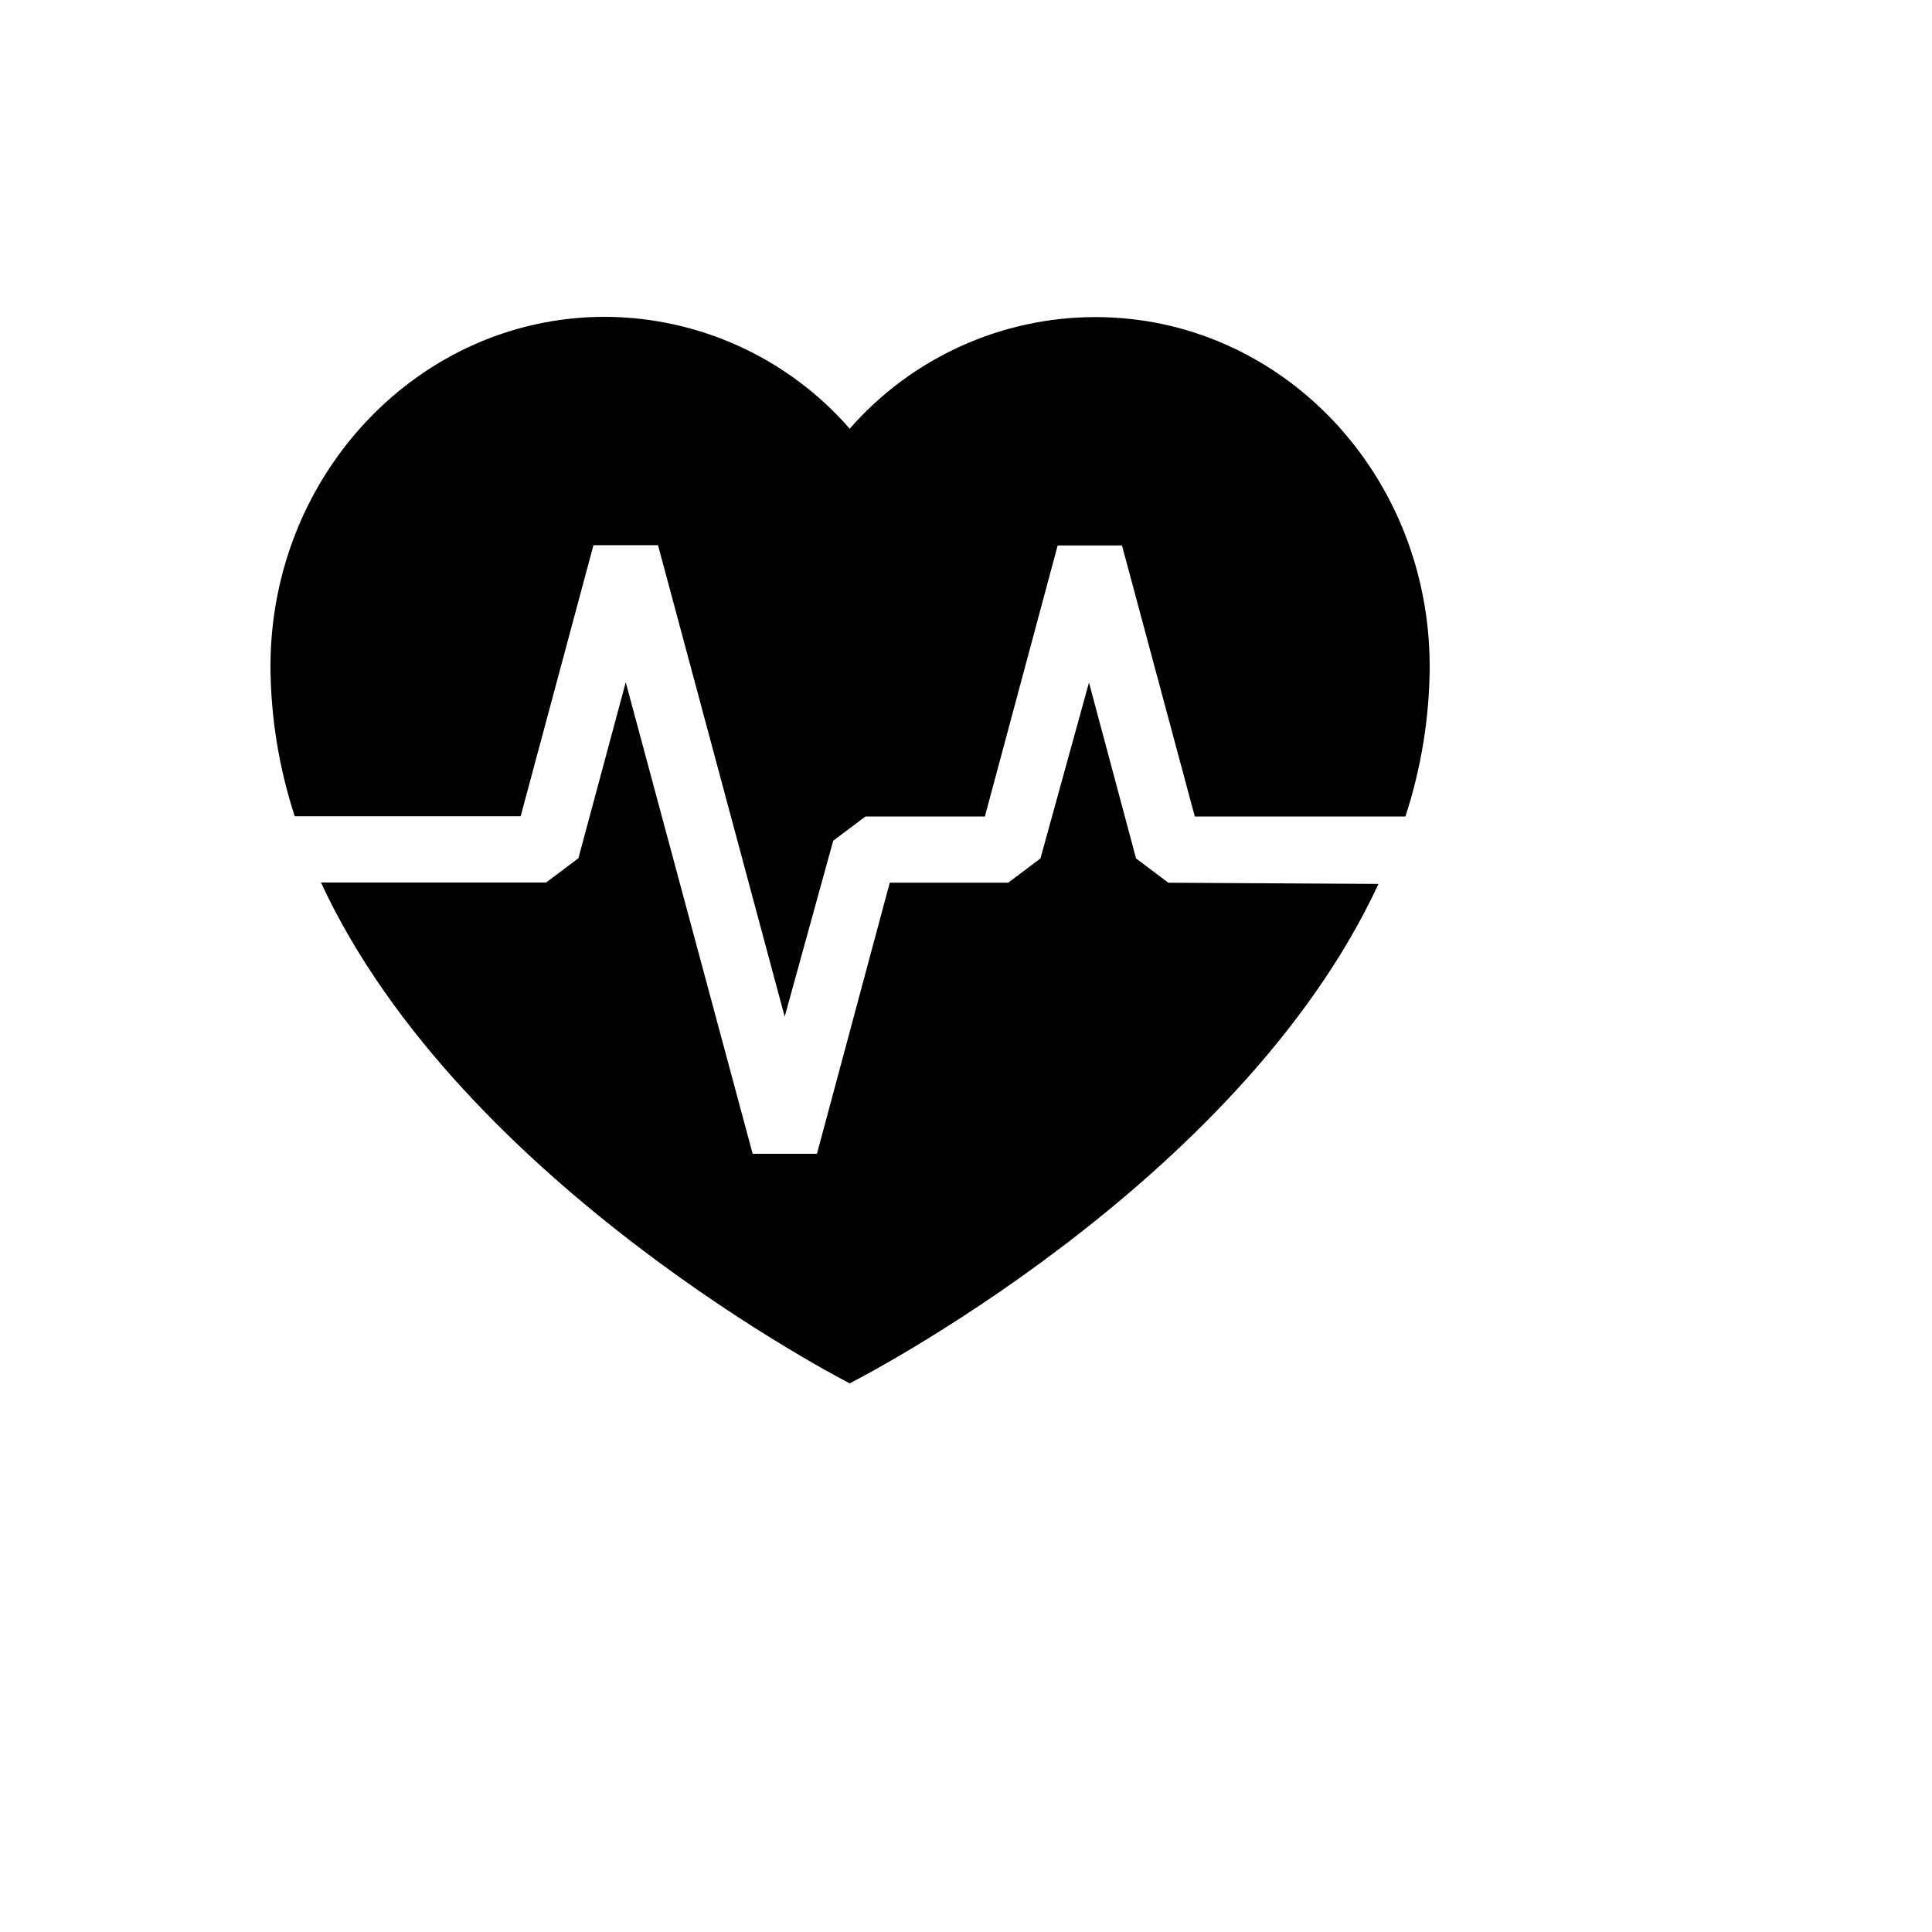
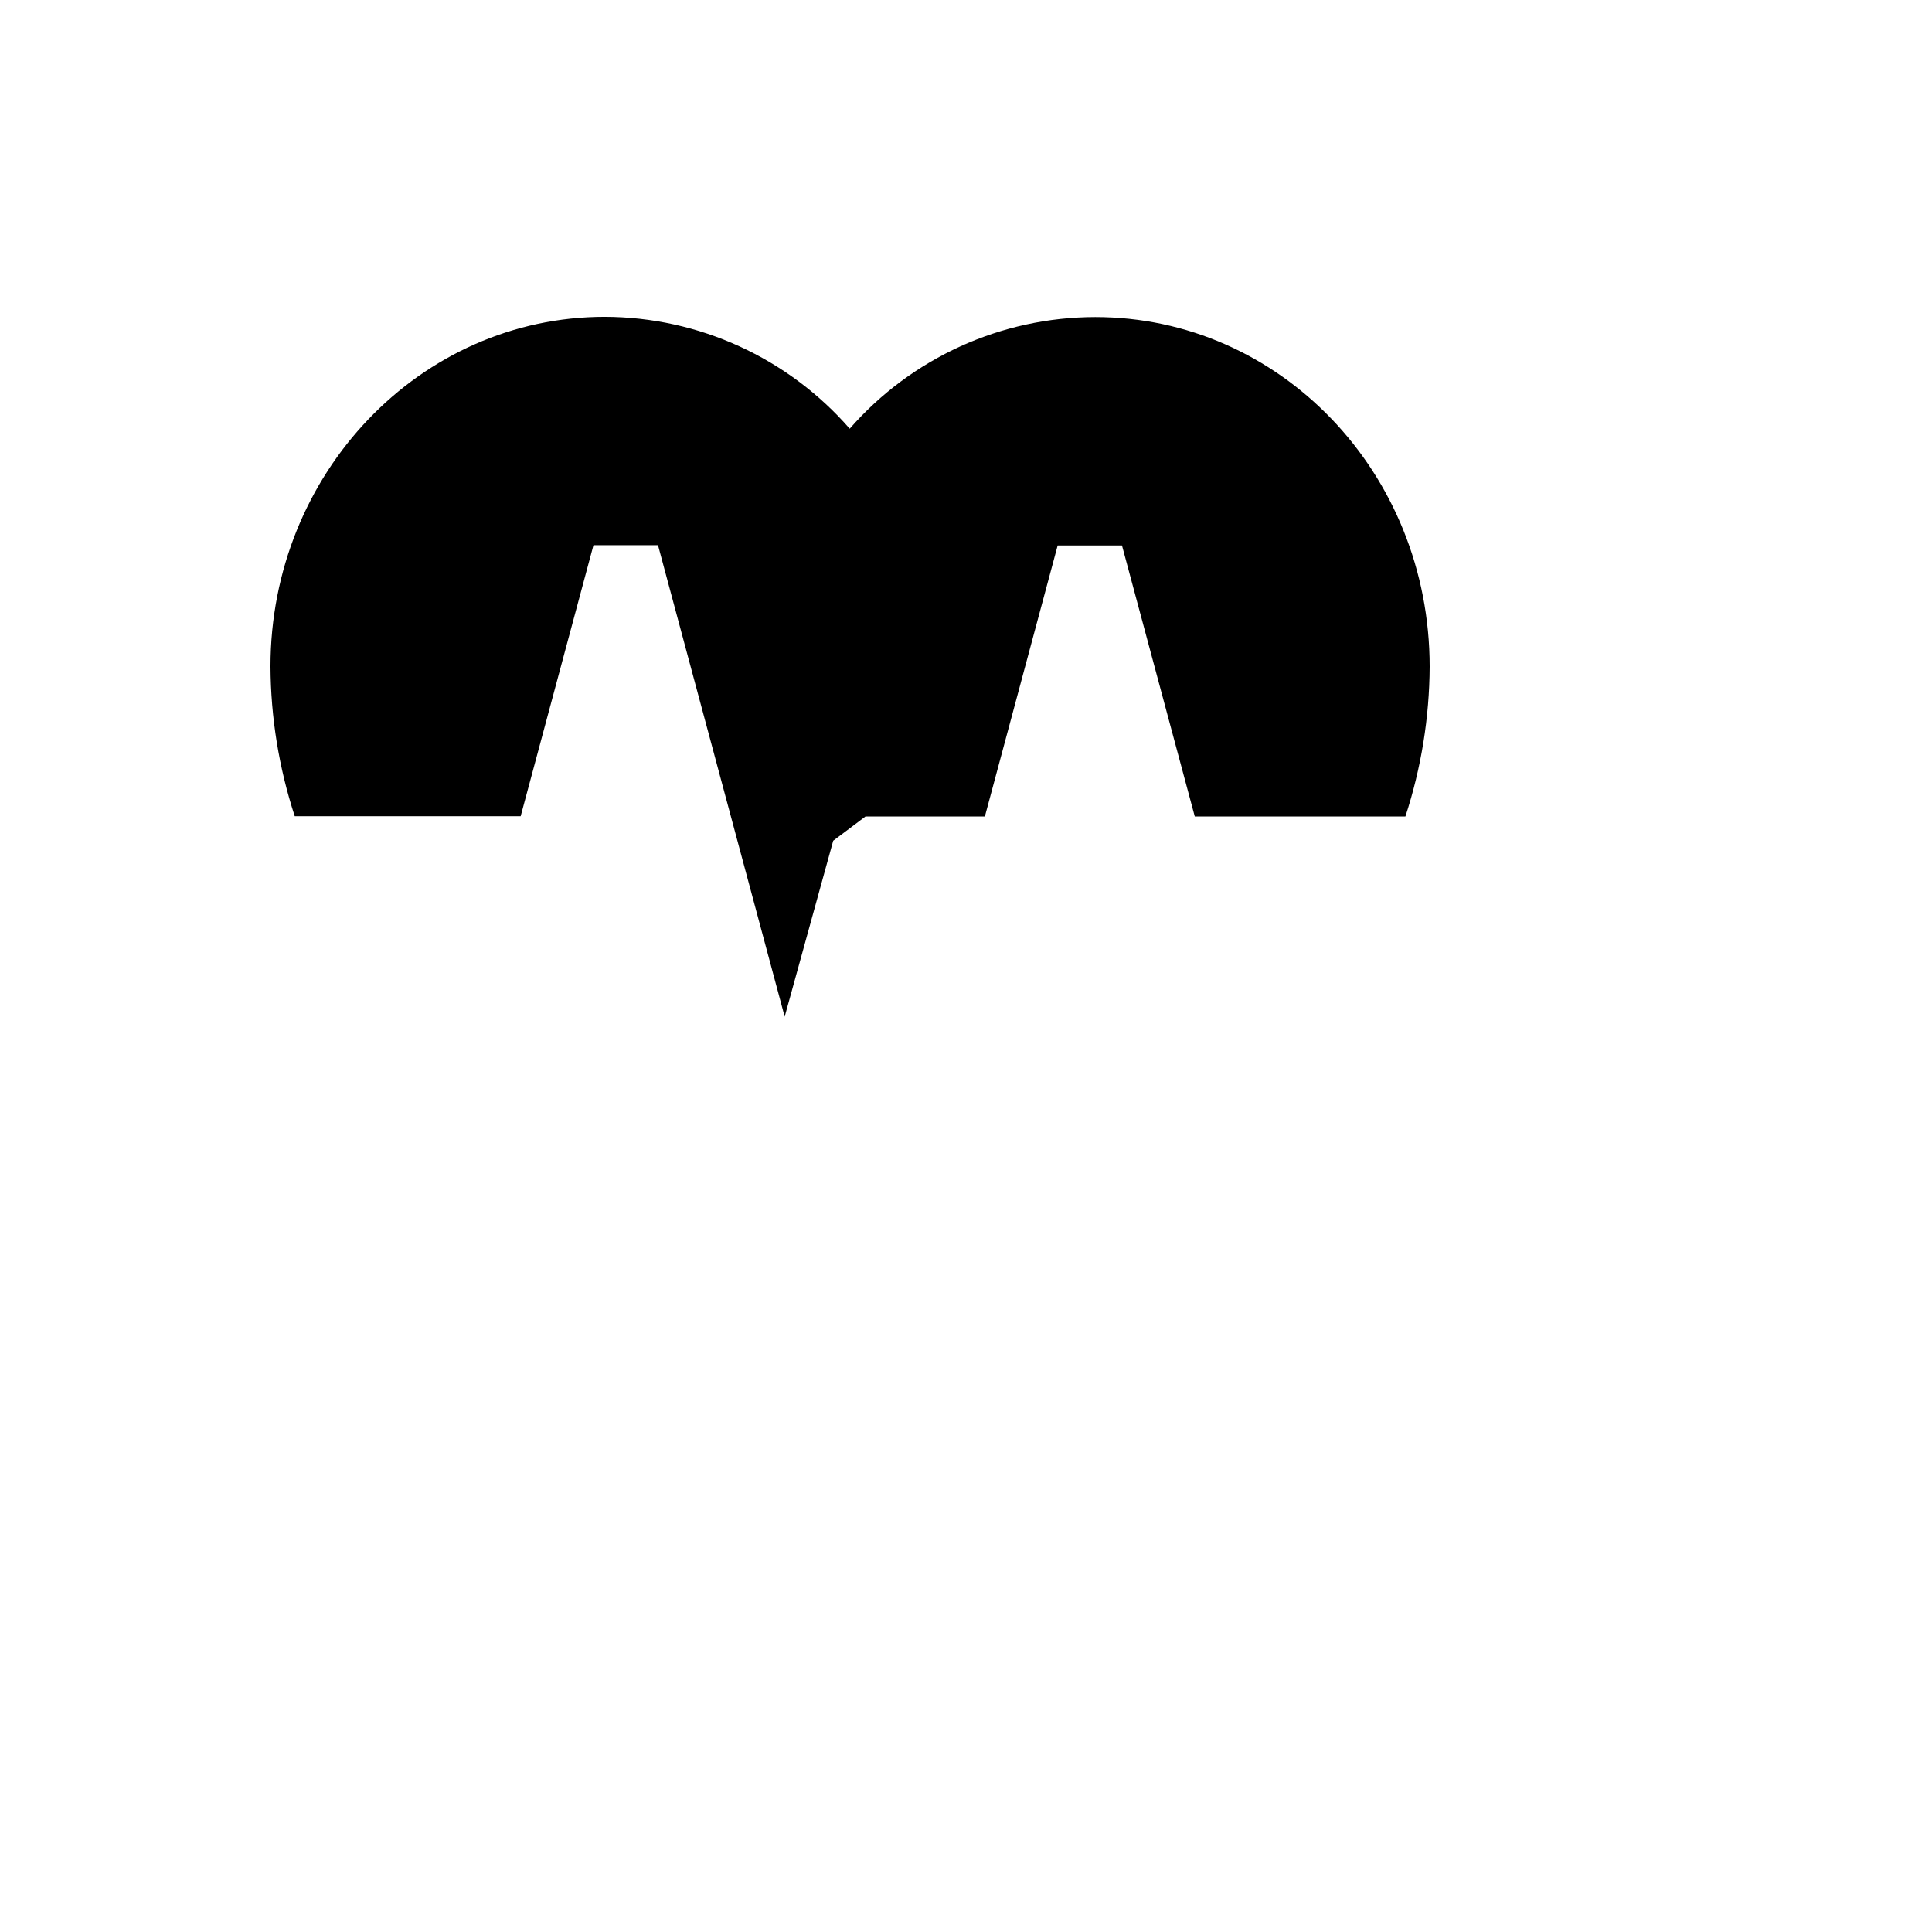
<svg xmlns="http://www.w3.org/2000/svg" version="1.1" width="100%" height="100%" id="svgWorkerArea" viewBox="-25 -25 625 625" style="background: white;">
  <defs id="defsdoc">
    <pattern id="patternBool" x="0" y="0" width="10" height="10" patternUnits="userSpaceOnUse" patternTransform="rotate(35)">
-       <circle cx="5" cy="5" r="4" style="stroke: none;fill: #ff000070;" />
-     </pattern>
+       </pattern>
  </defs>
  <g id="fileImp-411065187" class="cosito">
-     <path id="pathImp-719732603" class="grouped" d="M352.954 260.558C352.954 260.558 342.514 252.708 342.514 252.708 342.514 252.708 327.284 195.795 327.284 195.795 327.284 195.795 311.584 252.708 311.584 252.708 311.584 252.708 301.144 260.558 301.144 260.558 301.144 260.558 262.835 260.558 262.835 260.558 262.835 260.558 239.285 348.244 239.285 348.244 239.285 348.244 218.482 348.244 218.482 348.244 218.482 348.244 177.426 195.716 177.426 195.716 177.426 195.716 162.118 252.63 162.118 252.63 162.118 252.63 151.677 260.48 151.677 260.48 151.677 260.48 78.828 260.48 78.828 260.48 124.28 358.606 249.882 422.506 249.882 422.506 249.882 422.506 375.484 358.999 420.936 260.951 420.936 260.951 352.954 260.558 352.954 260.558" />
    <path id="pathImp-413718687" class="grouped" d="M143.435 239.049C143.435 239.049 166.985 151.363 166.985 151.363 166.985 151.363 187.866 151.363 187.866 151.363 187.866 151.363 228.844 303.891 228.844 303.891 228.844 303.891 244.544 246.978 244.544 246.978 244.544 246.978 254.985 239.128 254.985 239.128 254.985 239.128 293.607 239.128 293.607 239.128 293.607 239.128 317.158 151.442 317.158 151.442 317.158 151.442 337.961 151.442 337.961 151.442 337.961 151.442 361.511 239.128 361.511 239.128 361.511 239.128 429.65 239.128 429.65 239.128 434.767 223.489 437.414 207.147 437.5 190.692 437.5 127.891 389.065 77.572 329.325 77.572 298.879 77.601 269.924 90.762 249.882 113.683 229.922 90.778 201.056 77.59 170.675 77.494 110.935 77.494 62.5 128.127 62.5 190.614 62.586 207.069 65.233 223.41 70.35 239.049 70.35 239.049 143.435 239.049 143.435 239.049" />
  </g>
</svg>